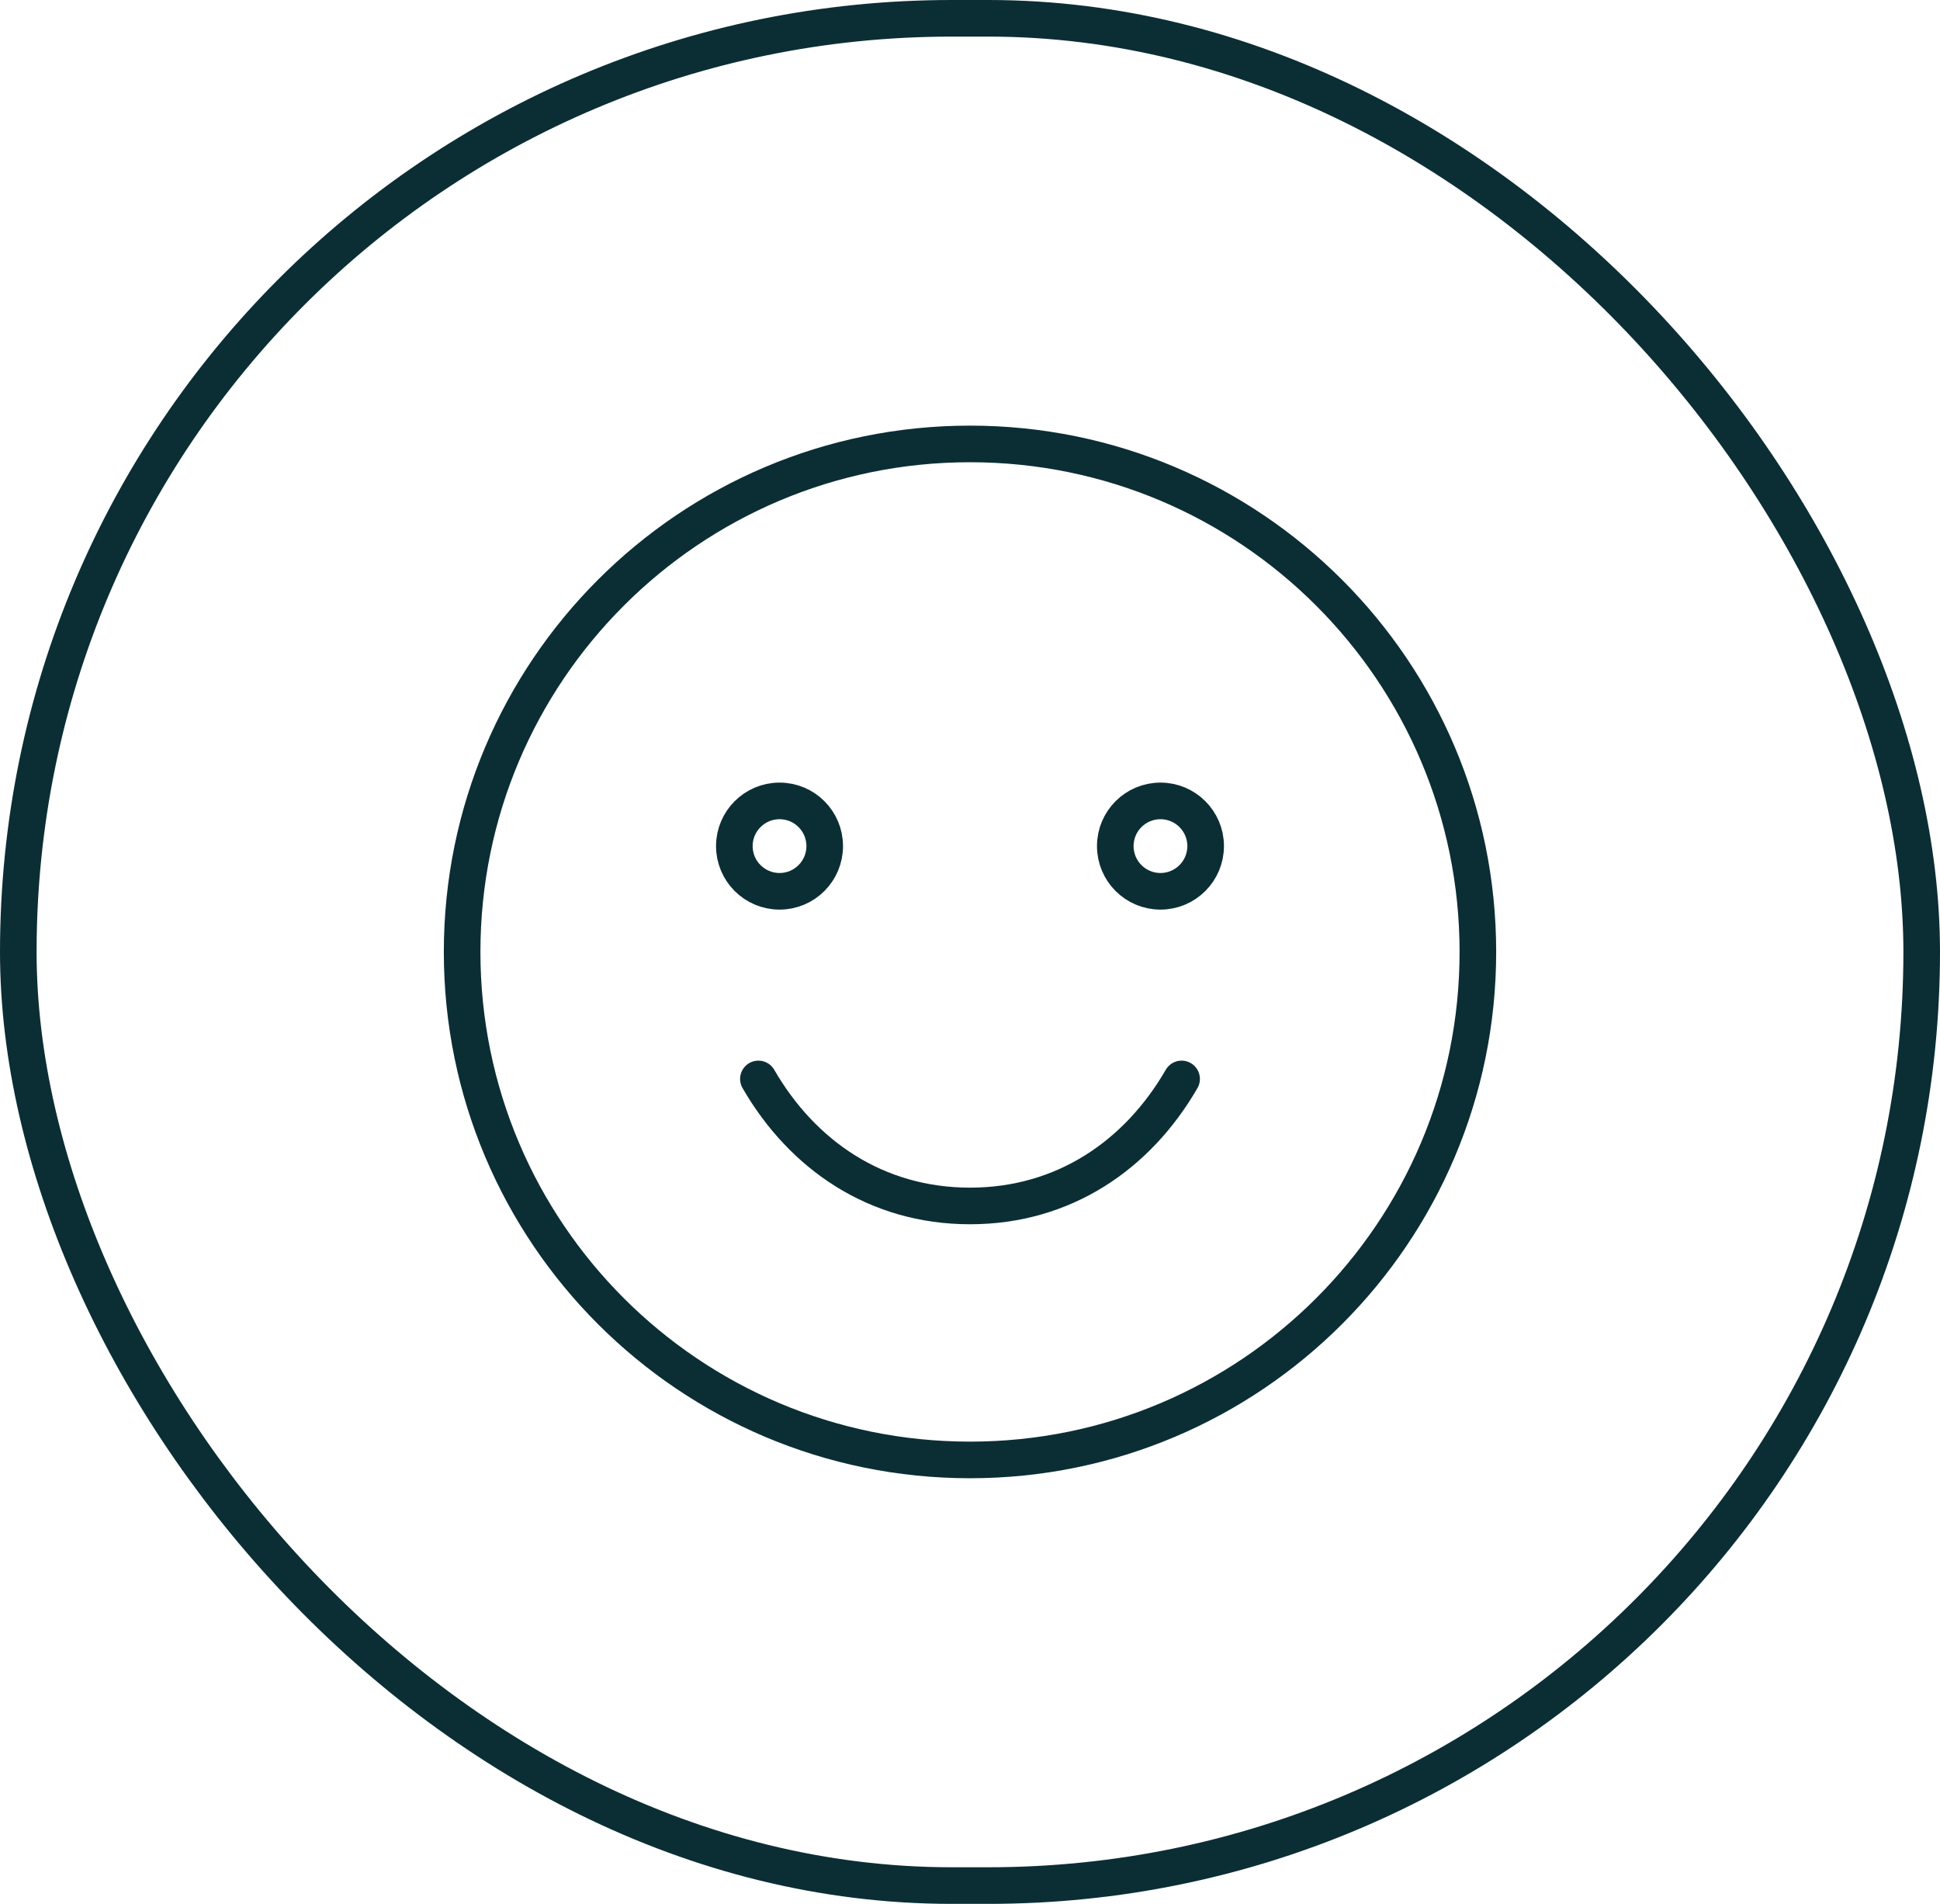
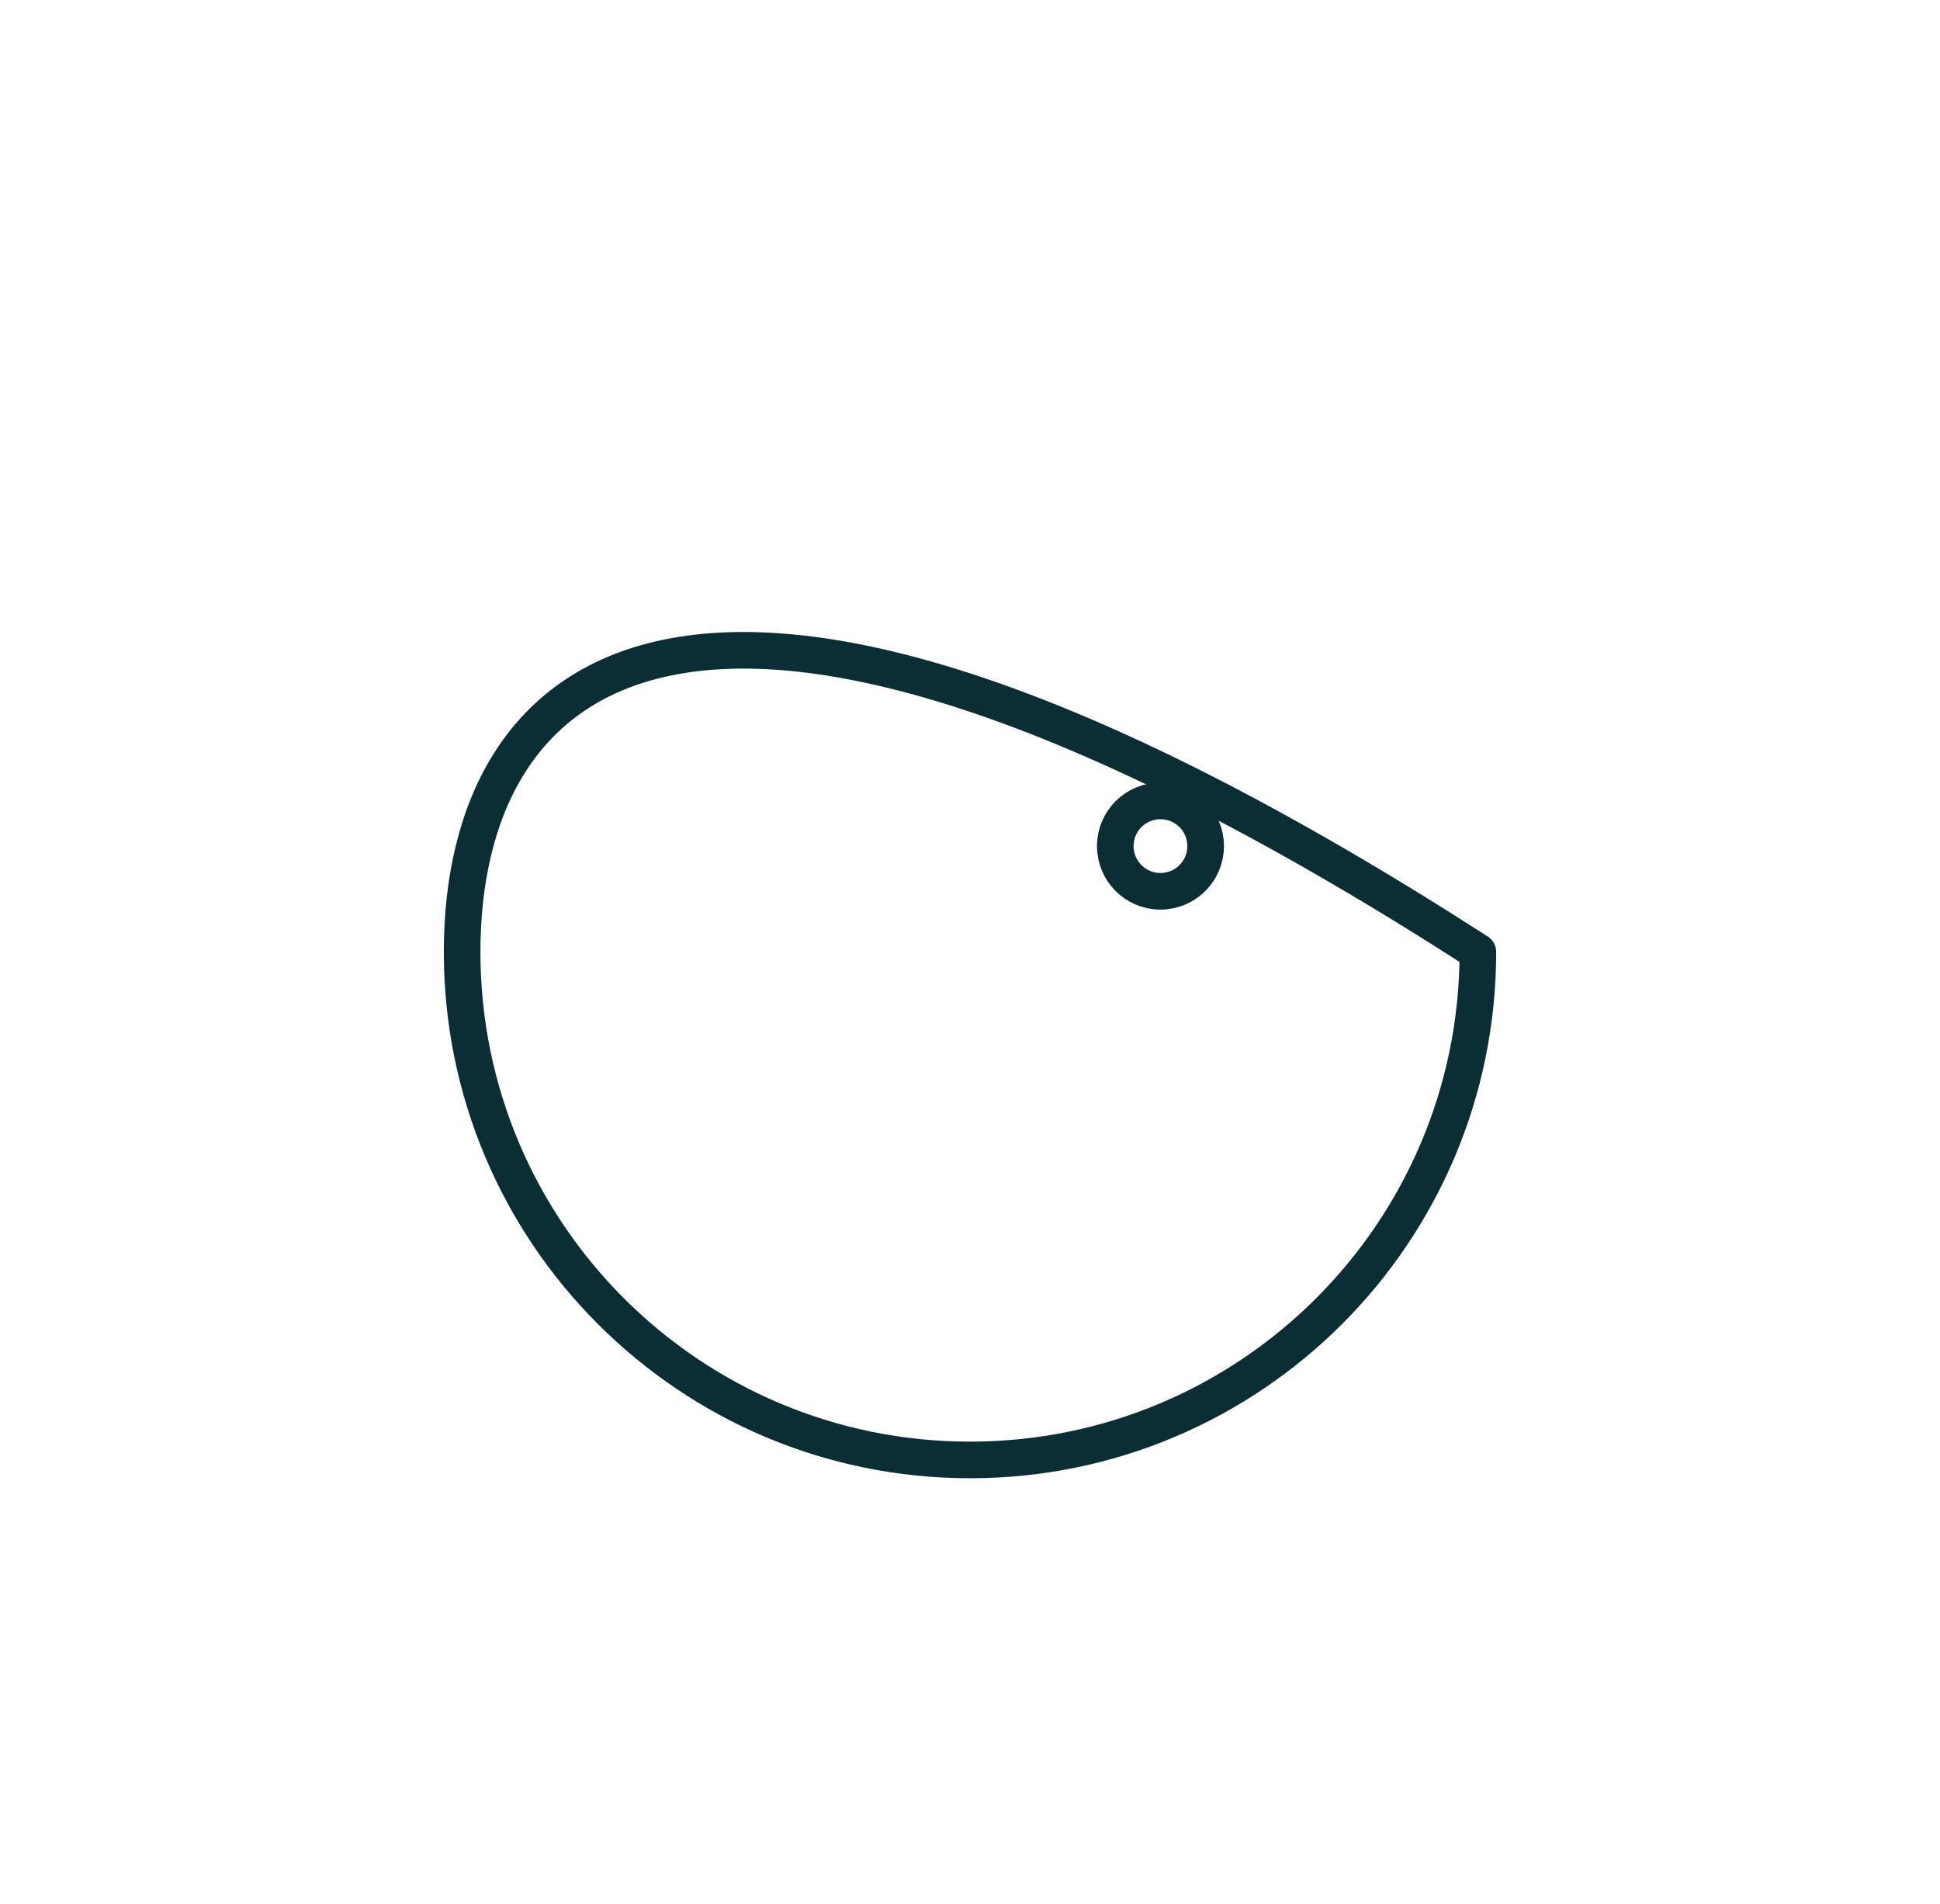
<svg xmlns="http://www.w3.org/2000/svg" width="53" height="52" viewBox="0 0 53 52" fill="none">
-   <rect x="0.5" y="0.5" width="52" height="51" rx="25.5" stroke="#0B2E34" />
-   <path d="M26.5 39.875C34.163 39.875 40.375 33.663 40.375 26C40.375 18.337 34.163 12.125 26.5 12.125C18.837 12.125 12.625 18.337 12.625 26C12.625 33.663 18.837 39.875 26.5 39.875Z" stroke="#0B2E34" stroke-linecap="round" stroke-linejoin="round" />
-   <path d="M21.297 21.875C21.979 21.875 22.531 22.428 22.531 23.109C22.531 23.791 21.979 24.344 21.297 24.344C20.615 24.344 20.062 23.791 20.062 23.109C20.062 22.428 20.615 21.875 21.297 21.875Z" stroke="#0B2E34" />
+   <path d="M26.5 39.875C34.163 39.875 40.375 33.663 40.375 26C18.837 12.125 12.625 18.337 12.625 26C12.625 33.663 18.837 39.875 26.5 39.875Z" stroke="#0B2E34" stroke-linecap="round" stroke-linejoin="round" />
  <path d="M31.703 21.875C32.385 21.875 32.938 22.428 32.938 23.109C32.938 23.791 32.385 24.344 31.703 24.344C31.021 24.344 30.469 23.791 30.469 23.109C30.469 22.428 31.021 21.875 31.703 21.875Z" stroke="#0B2E34" />
-   <path d="M32.281 29.469C31.082 31.543 29.068 32.938 26.5 32.938C23.932 32.938 21.918 31.543 20.719 29.469" stroke="#0B2E34" stroke-linecap="round" stroke-linejoin="round" />
</svg>